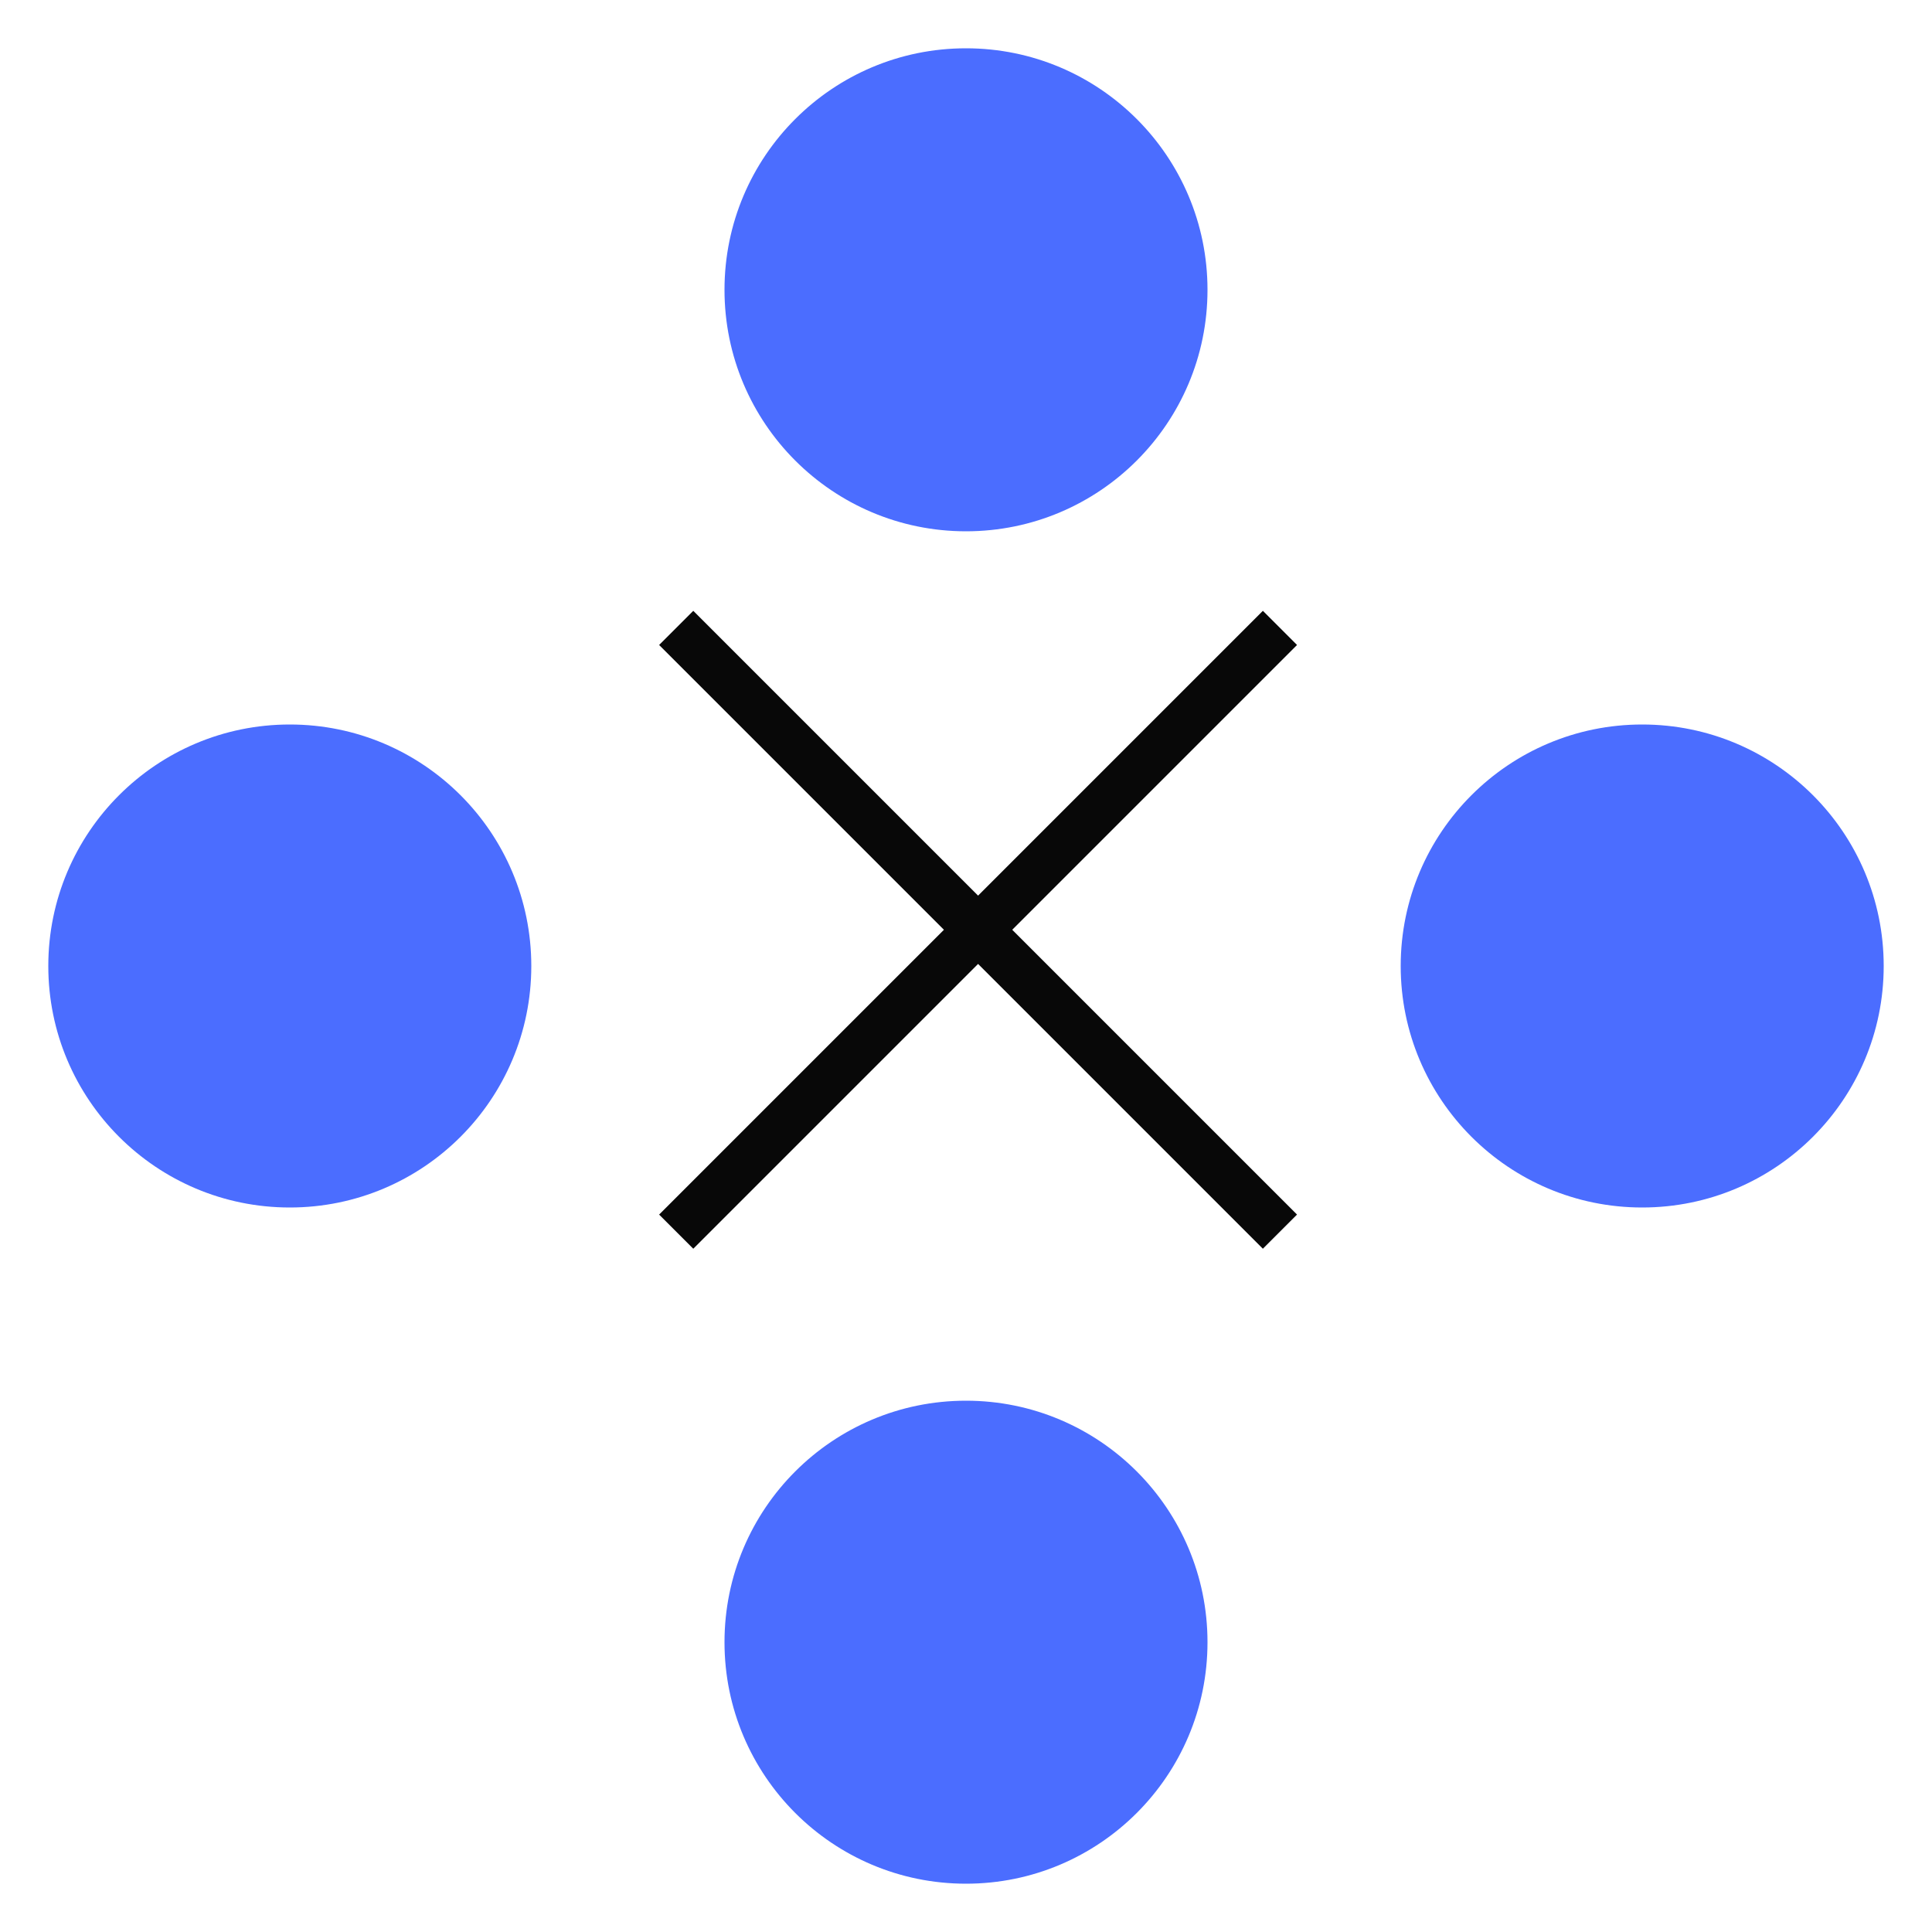
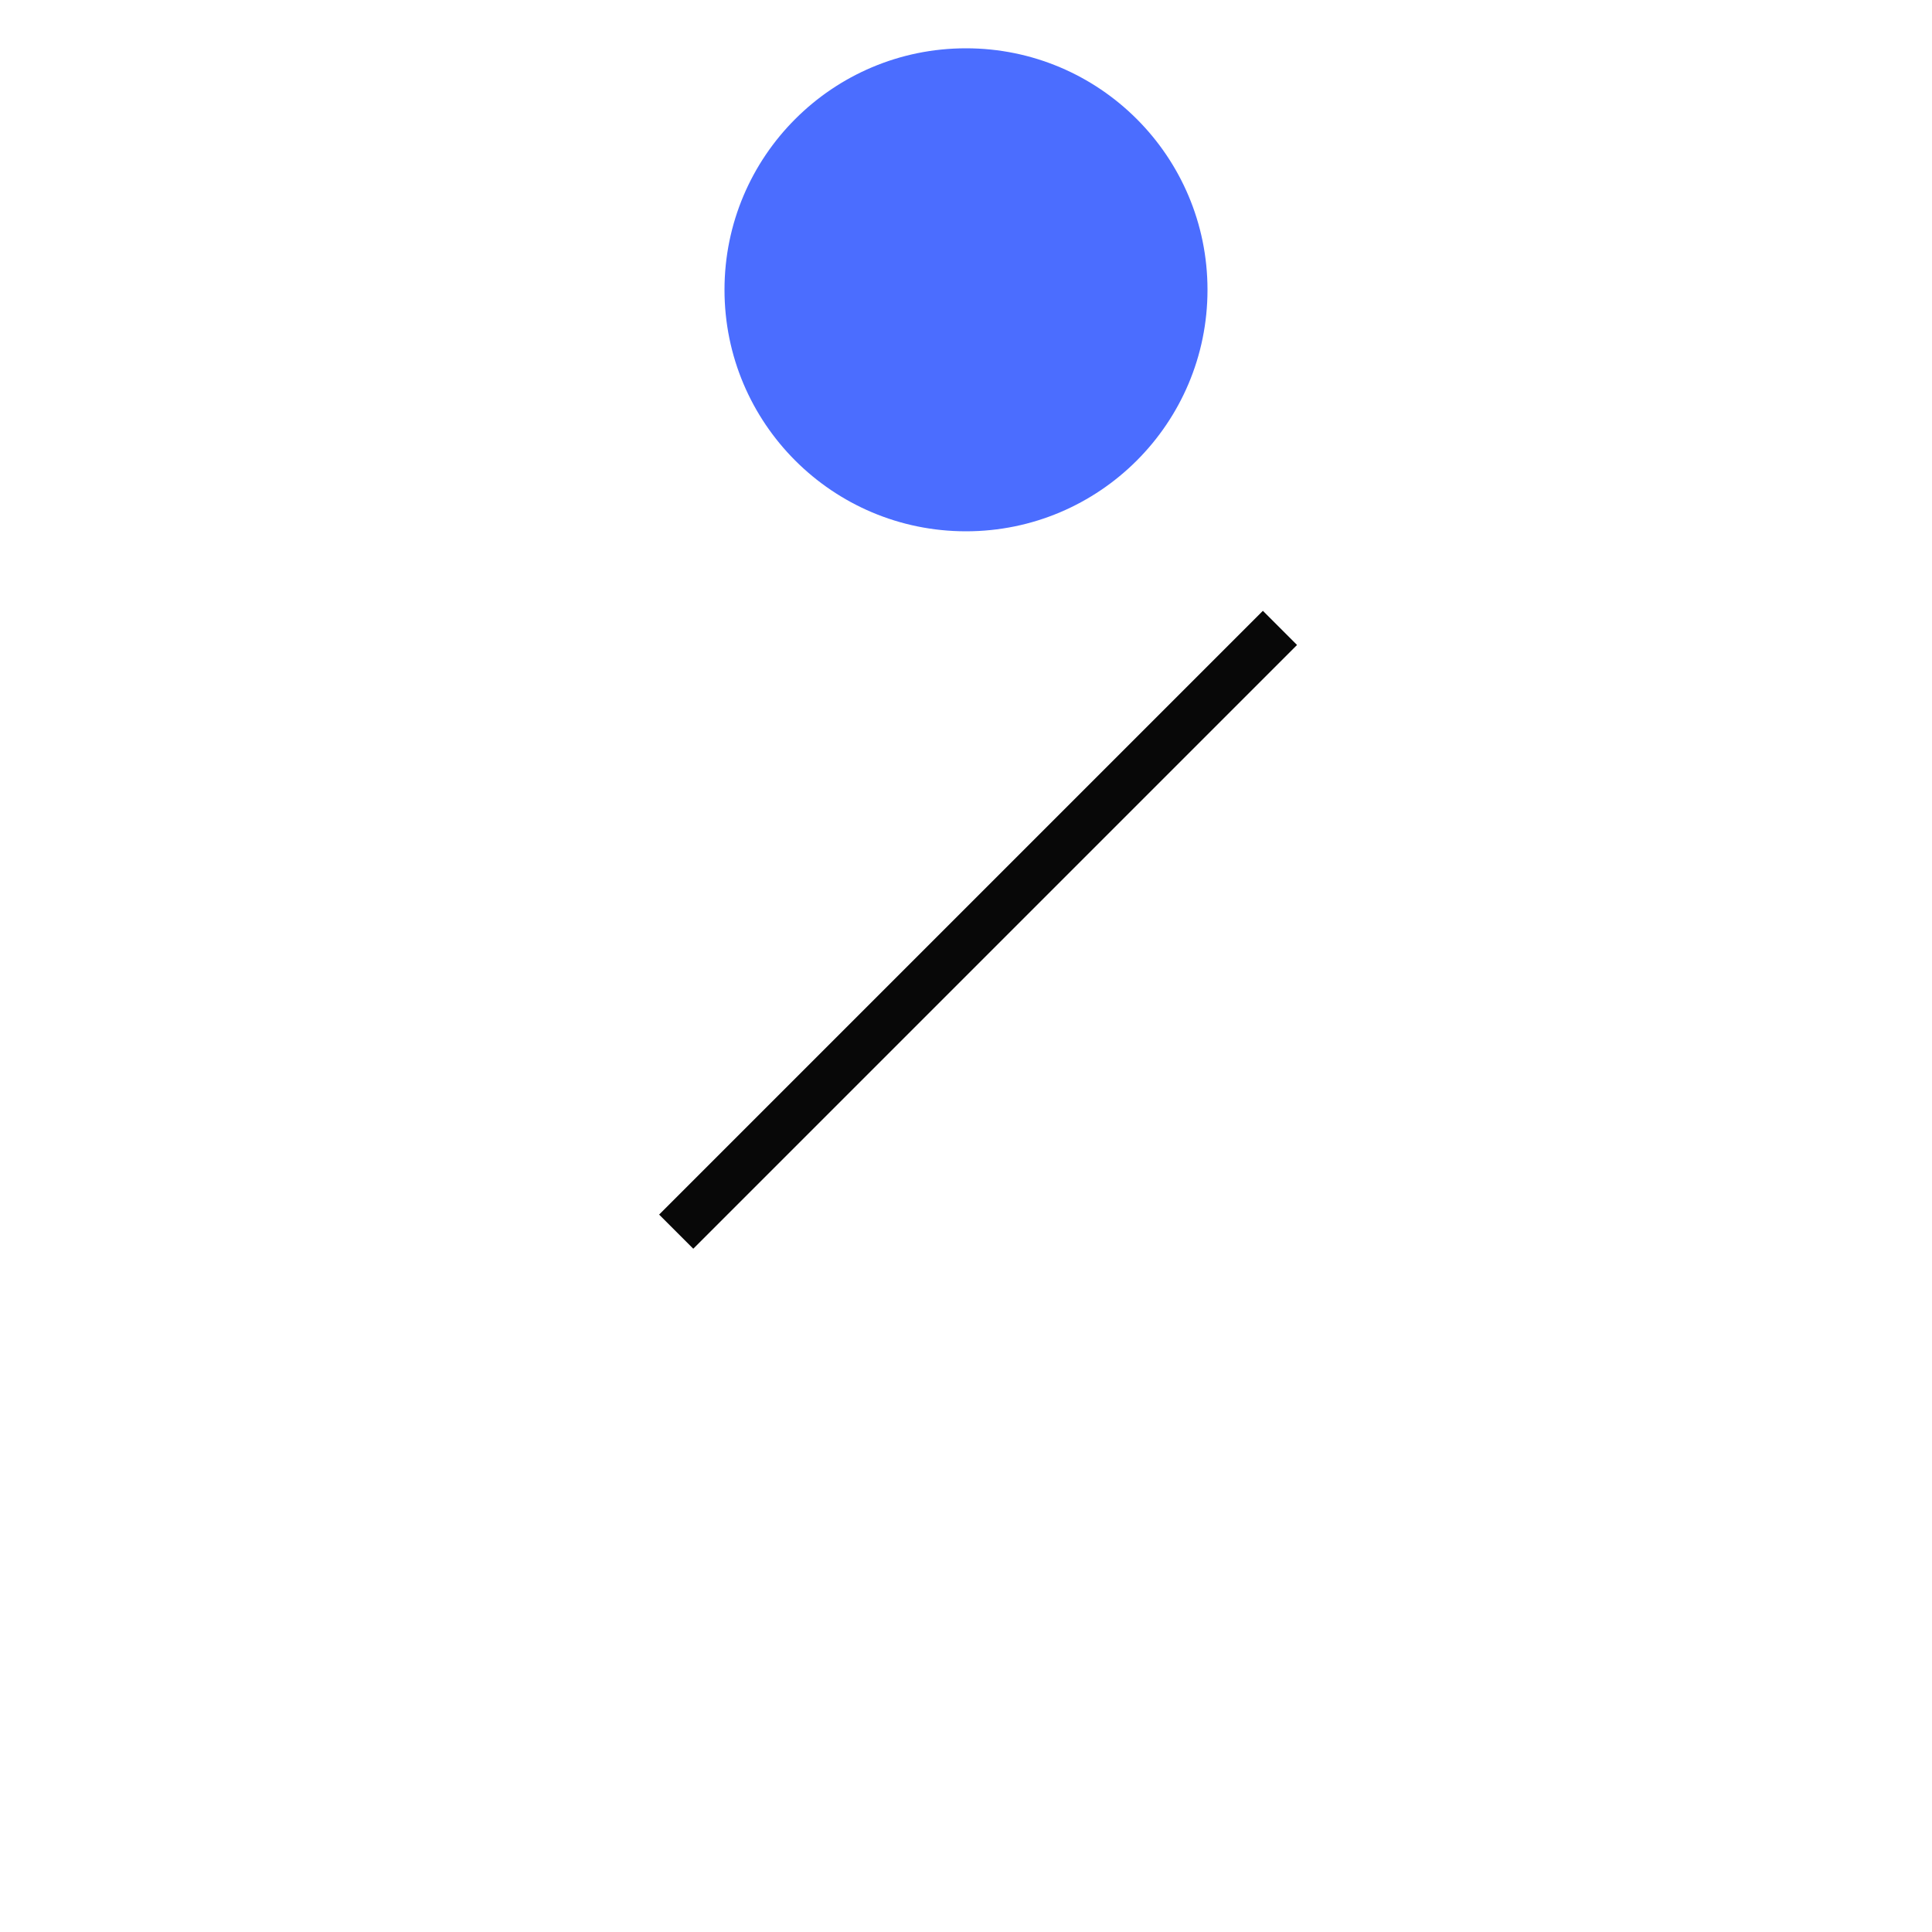
<svg xmlns="http://www.w3.org/2000/svg" width="40" height="40" viewBox="0 0 40 40" fill="none">
-   <circle cx="34" cy="20" r="5" fill="#4B6DFF" />
  <circle cx="20" cy="6" r="5" transform="rotate(-90 20 6)" fill="#4B6DFF" />
-   <circle cx="6" cy="20" r="5" fill="#4B6DFF" />
-   <circle cx="20" cy="34" r="5" transform="rotate(-90 20 34)" fill="#4B6DFF" />
  <path d="M14 25.5L26.5 13" stroke="#080808" />
-   <path d="M14 13L26.5 25.5" stroke="#080808" />
</svg>